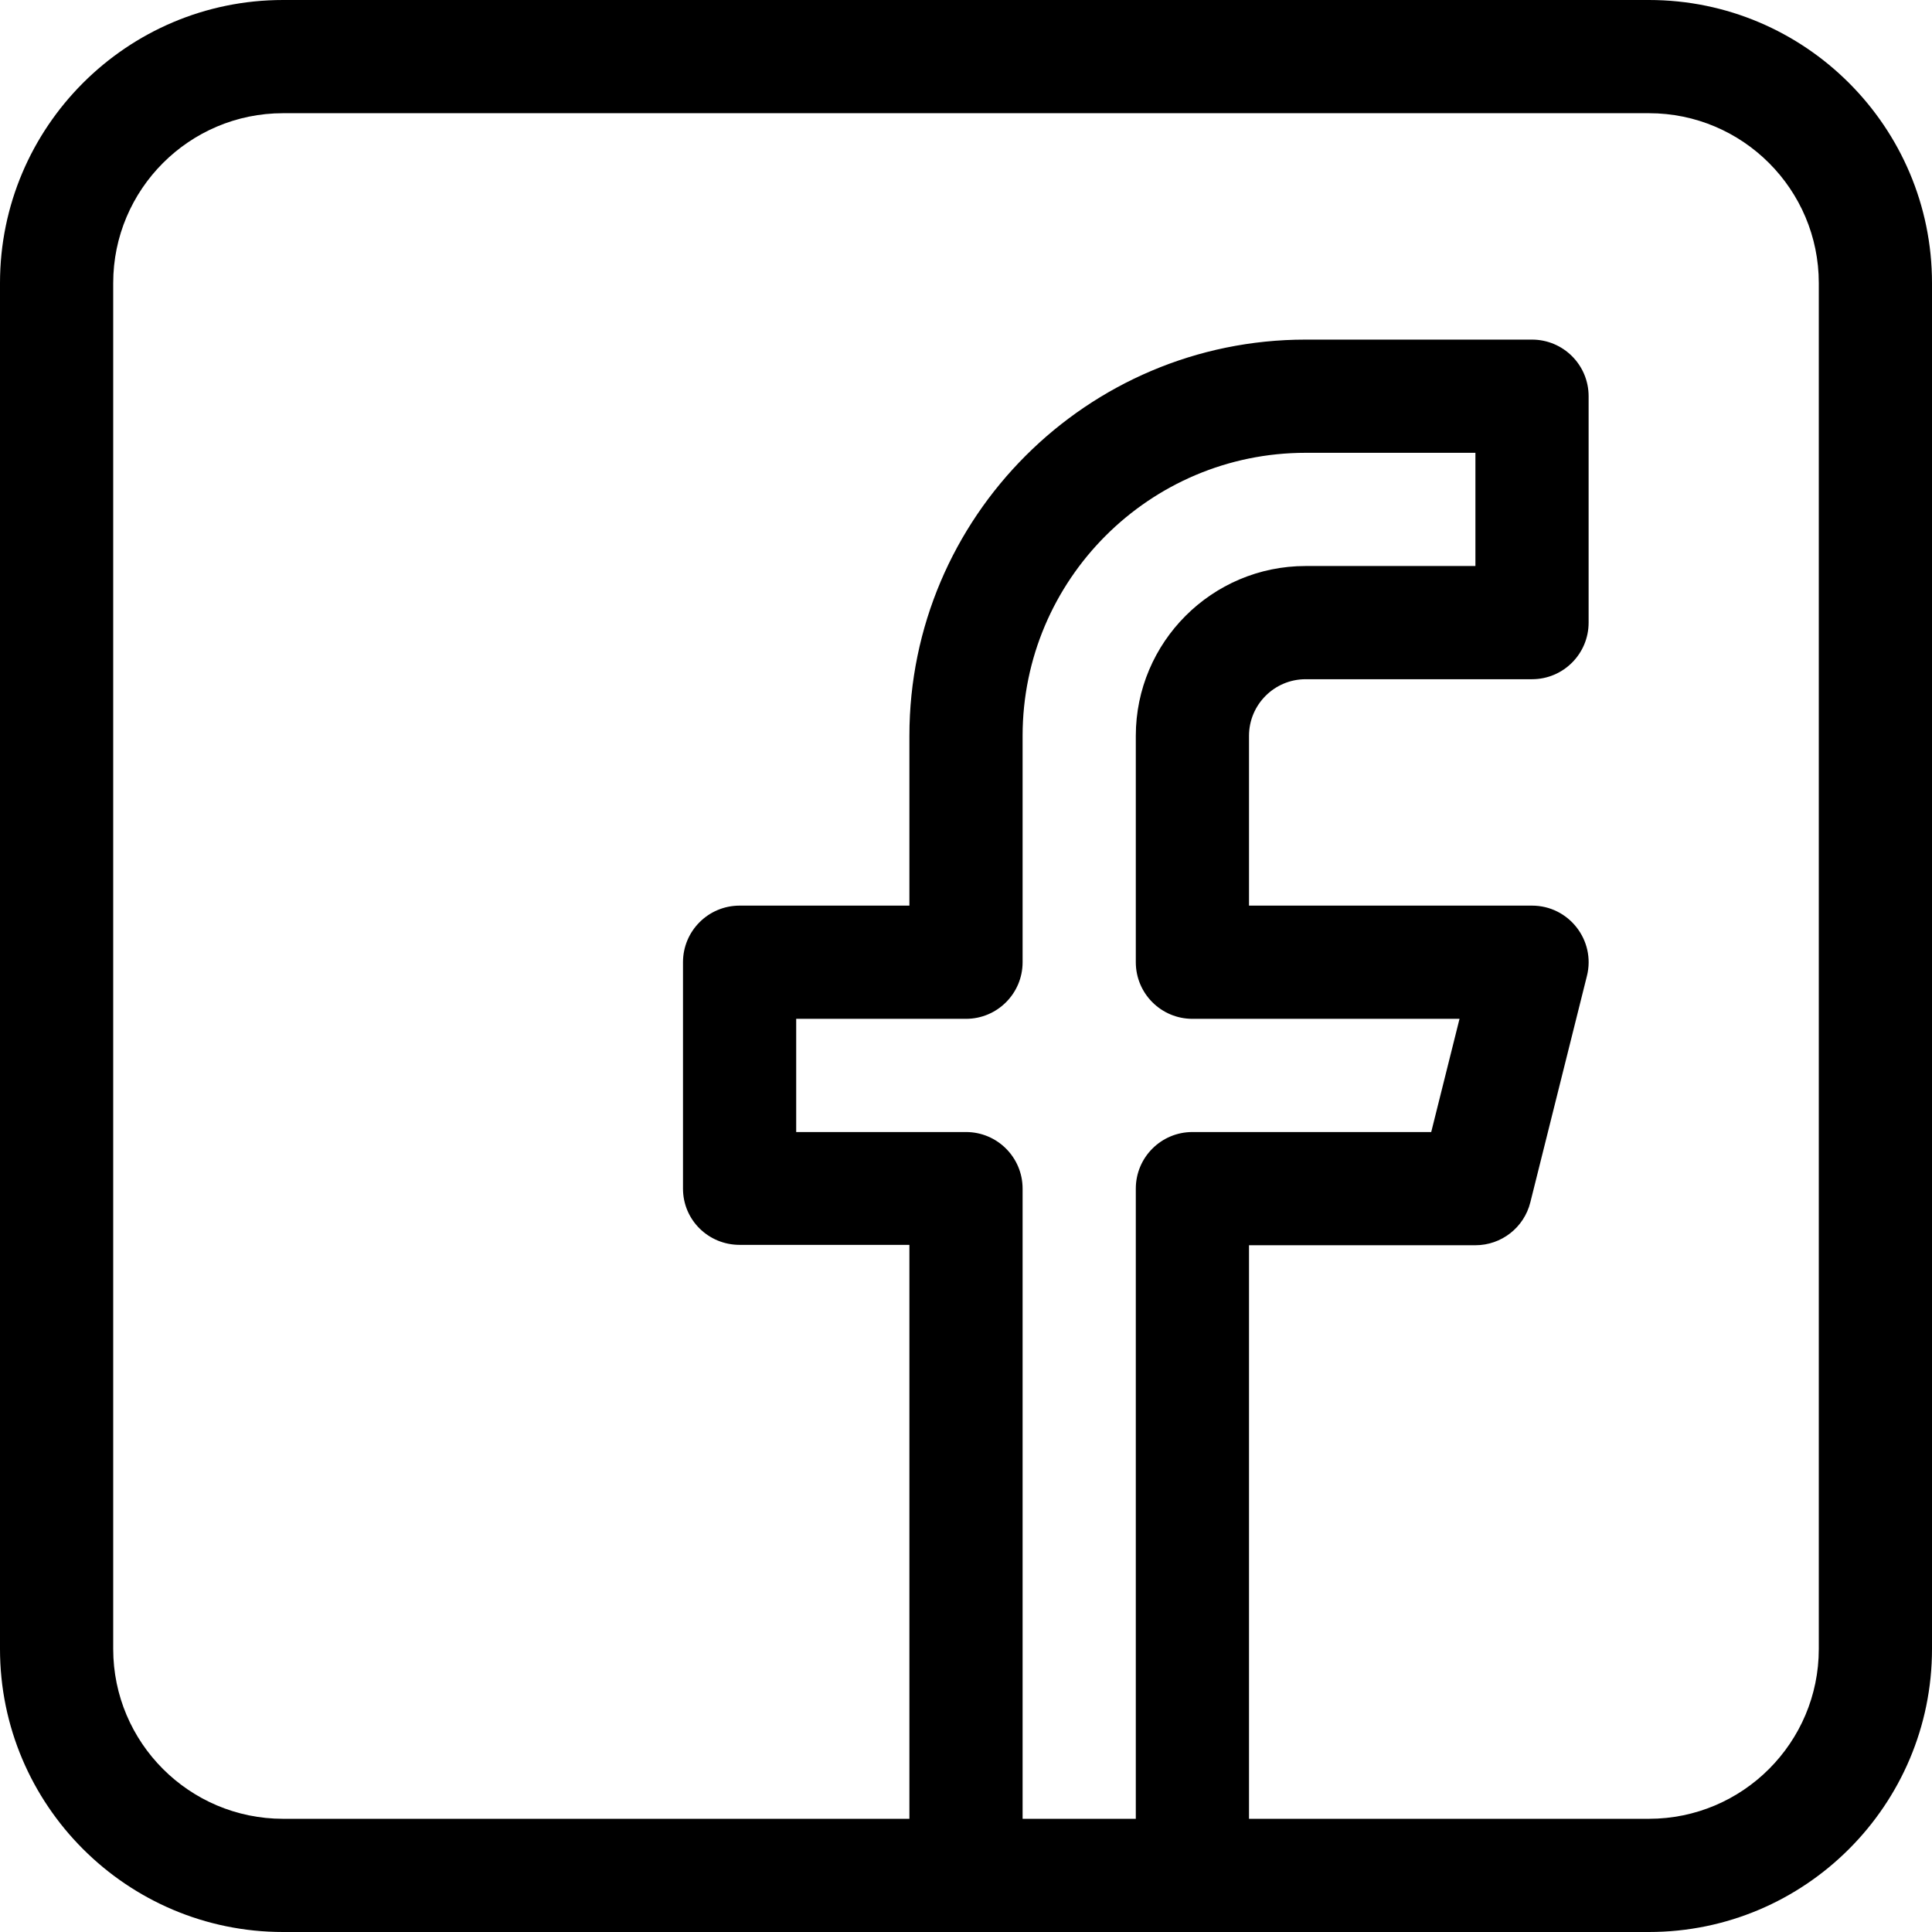
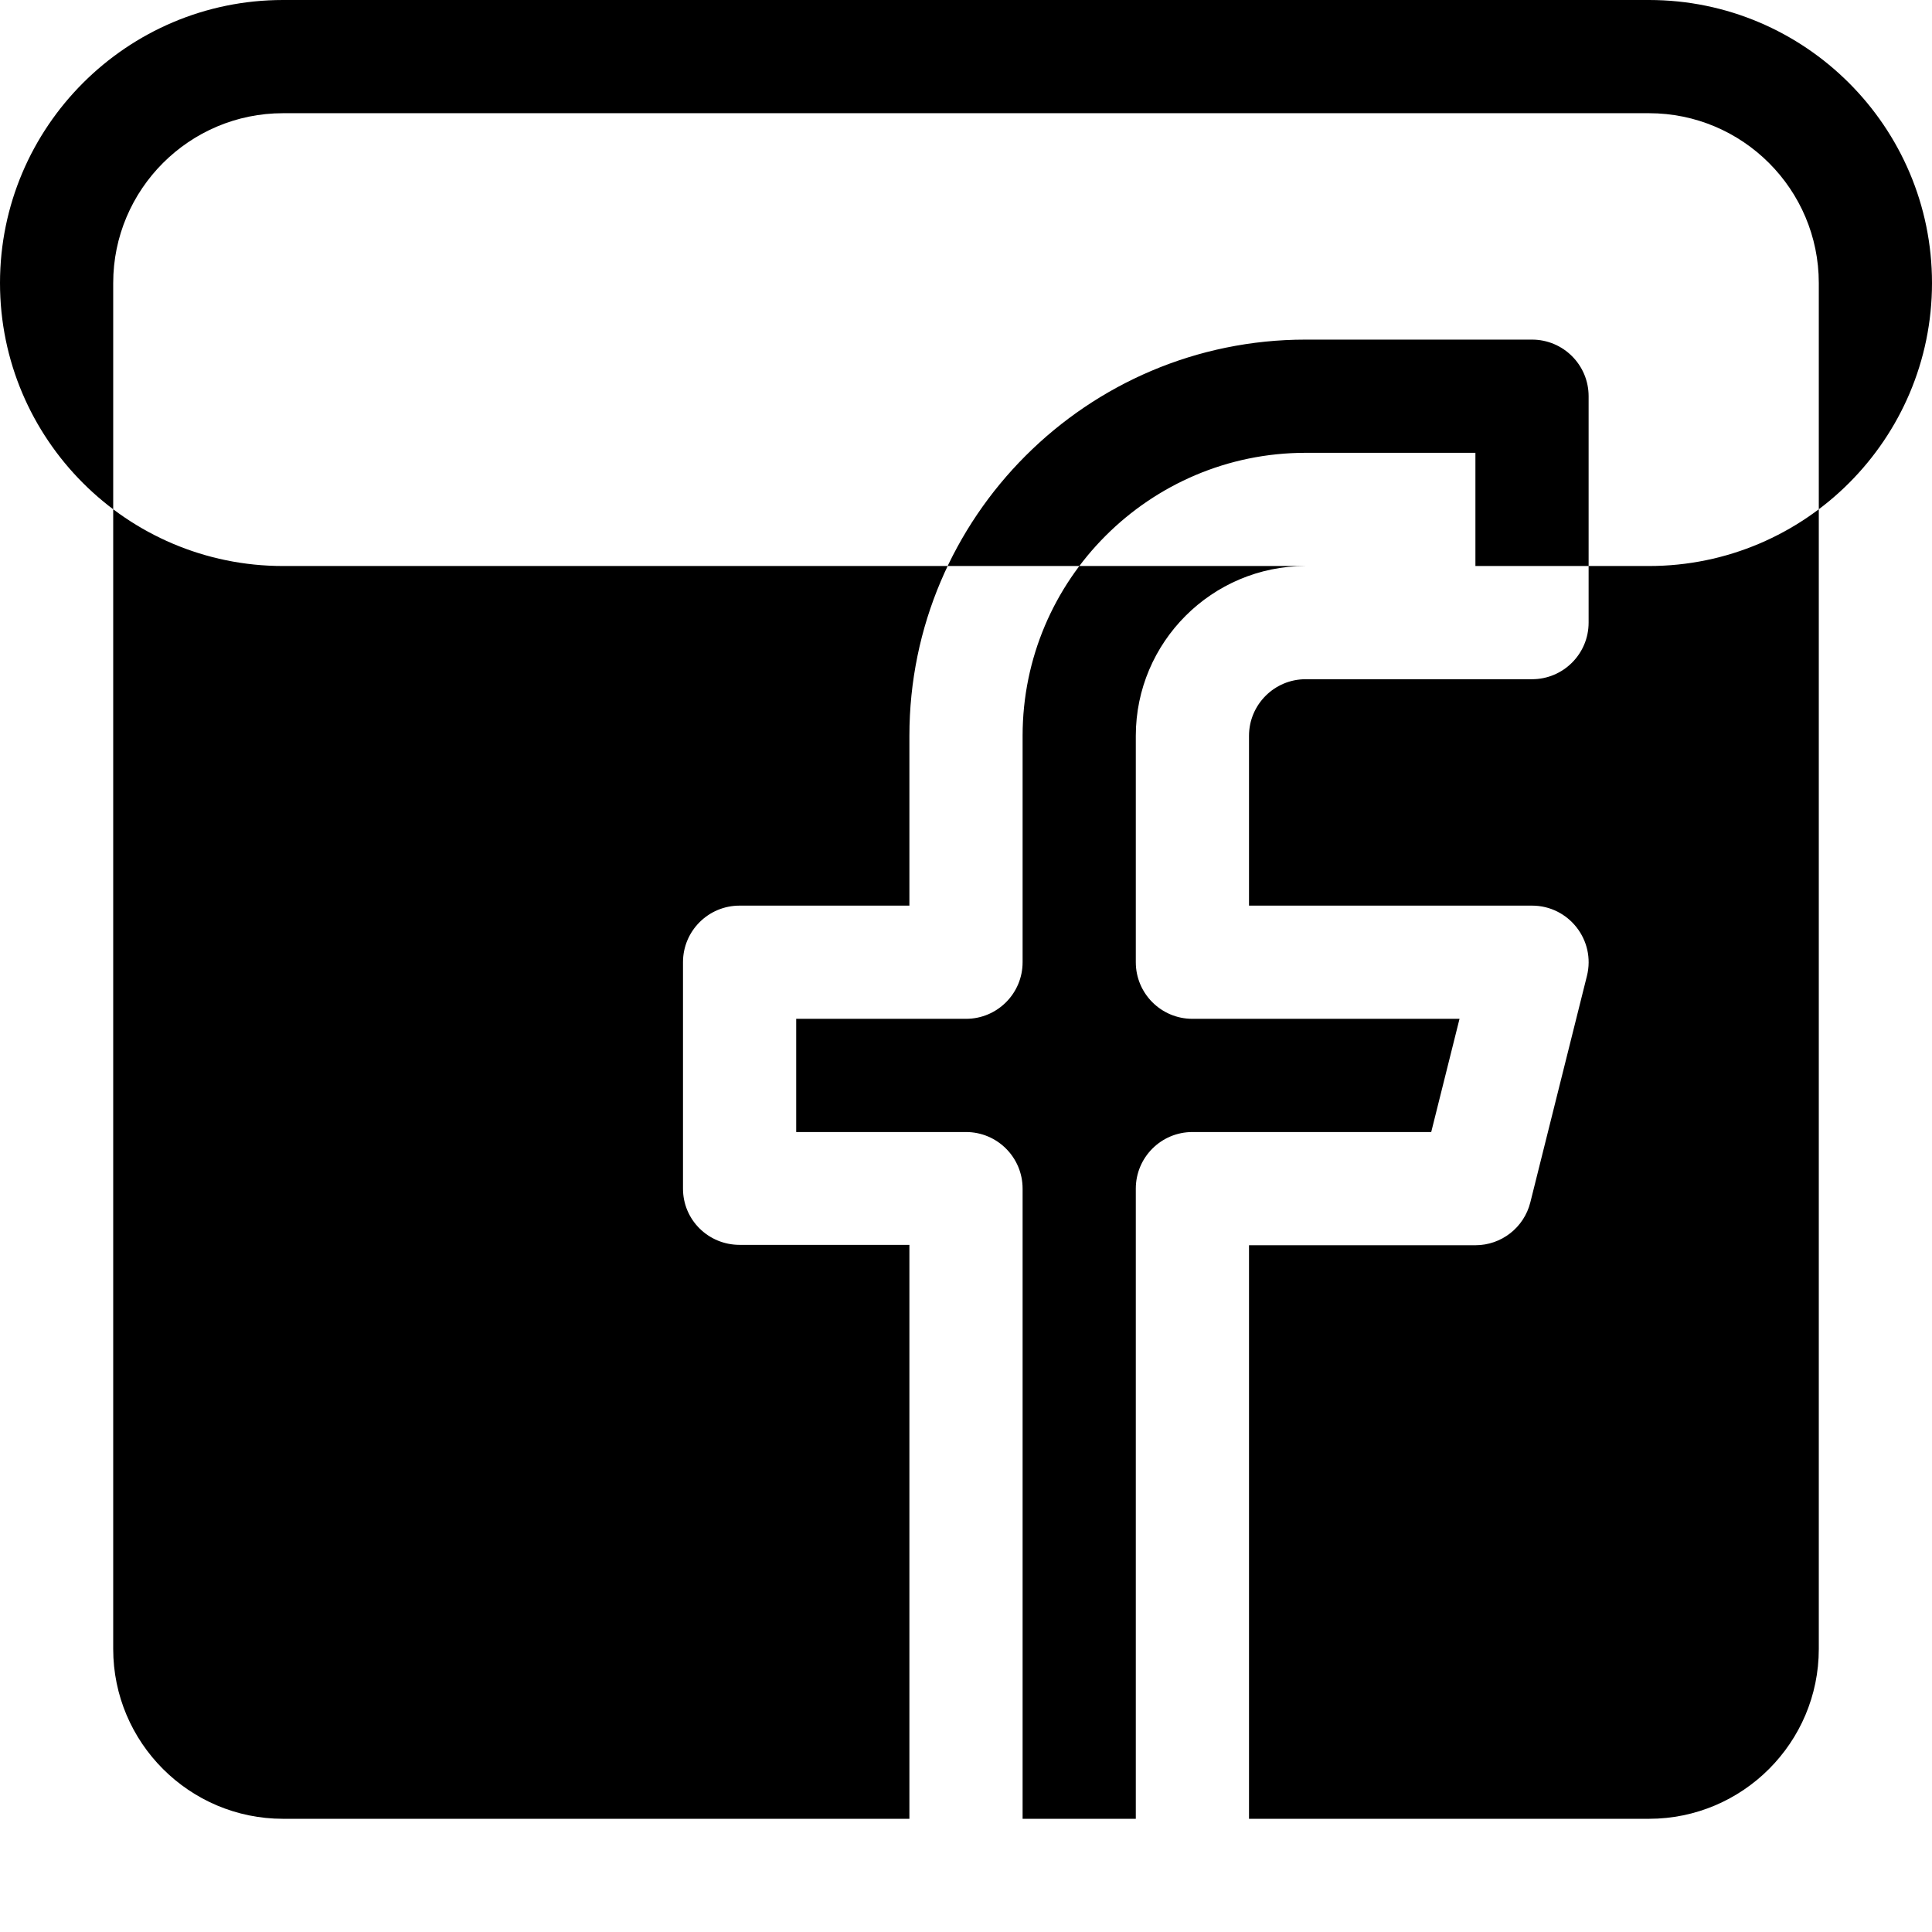
<svg xmlns="http://www.w3.org/2000/svg" version="1.1" id="Capa_1" x="0px" y="0px" viewBox="0 0 512 512" style="enable-background:new 0 0 512 512;" xml:space="preserve">
  <g>
    <g>
-       <path d="M437,0H75C33.645,0,0,33.645,0,75v362c0,41.355,33.645,75,75,75h362c41.355,0,75-33.645,75-75V75    C512,33.645,478.355,0,437,0z M301,315v167h-30V315c0-8.284-6.716-15-15-15h-45v-30h45c8.284,0,15-6.716,15-15v-60    c0-41.355,33.645-75,75-75h45v30h-45c-24.813,0-45,20.187-45,45v60c0,8.284,6.716,15,15,15h70.788l-7.5,30H316    C307.716,300,301,306.716,301,315z M482,437c0,24.813-20.187,45-45,45H331V330h60c6.883,0,12.883-4.685,14.552-11.362l15-60    C422.92,249.17,415.741,240,406,240h-75v-45c0-8.271,6.729-15,15-15h60c8.284,0,15-6.716,15-15v-60c0-8.284-6.716-15-15-15h-60    c-57.897,0-105,47.103-105,105v45h-45c-8.284,0-15,6.716-15,15v60c0,8.284,6.716,14.9,15,14.9h45V482H75    c-24.813,0-45-20.187-45-45V75c0-24.813,20.187-45,45-45h362c24.813,0,45,20.187,45,45V437z" />
+       <path d="M437,0H75C33.645,0,0,33.645,0,75c0,41.355,33.645,75,75,75h362c41.355,0,75-33.645,75-75V75    C512,33.645,478.355,0,437,0z M301,315v167h-30V315c0-8.284-6.716-15-15-15h-45v-30h45c8.284,0,15-6.716,15-15v-60    c0-41.355,33.645-75,75-75h45v30h-45c-24.813,0-45,20.187-45,45v60c0,8.284,6.716,15,15,15h70.788l-7.5,30H316    C307.716,300,301,306.716,301,315z M482,437c0,24.813-20.187,45-45,45H331V330h60c6.883,0,12.883-4.685,14.552-11.362l15-60    C422.92,249.17,415.741,240,406,240h-75v-45c0-8.271,6.729-15,15-15h60c8.284,0,15-6.716,15-15v-60c0-8.284-6.716-15-15-15h-60    c-57.897,0-105,47.103-105,105v45h-45c-8.284,0-15,6.716-15,15v60c0,8.284,6.716,14.9,15,14.9h45V482H75    c-24.813,0-45-20.187-45-45V75c0-24.813,20.187-45,45-45h362c24.813,0,45,20.187,45,45V437z" />
    </g>
  </g>
  <g>
</g>
  <g>
</g>
  <g>
</g>
  <g>
</g>
  <g>
</g>
  <g>
</g>
  <g>
</g>
  <g>
</g>
  <g>
</g>
  <g>
</g>
  <g>
</g>
  <g>
</g>
  <g>
</g>
  <g>
</g>
  <g>
</g>
</svg>